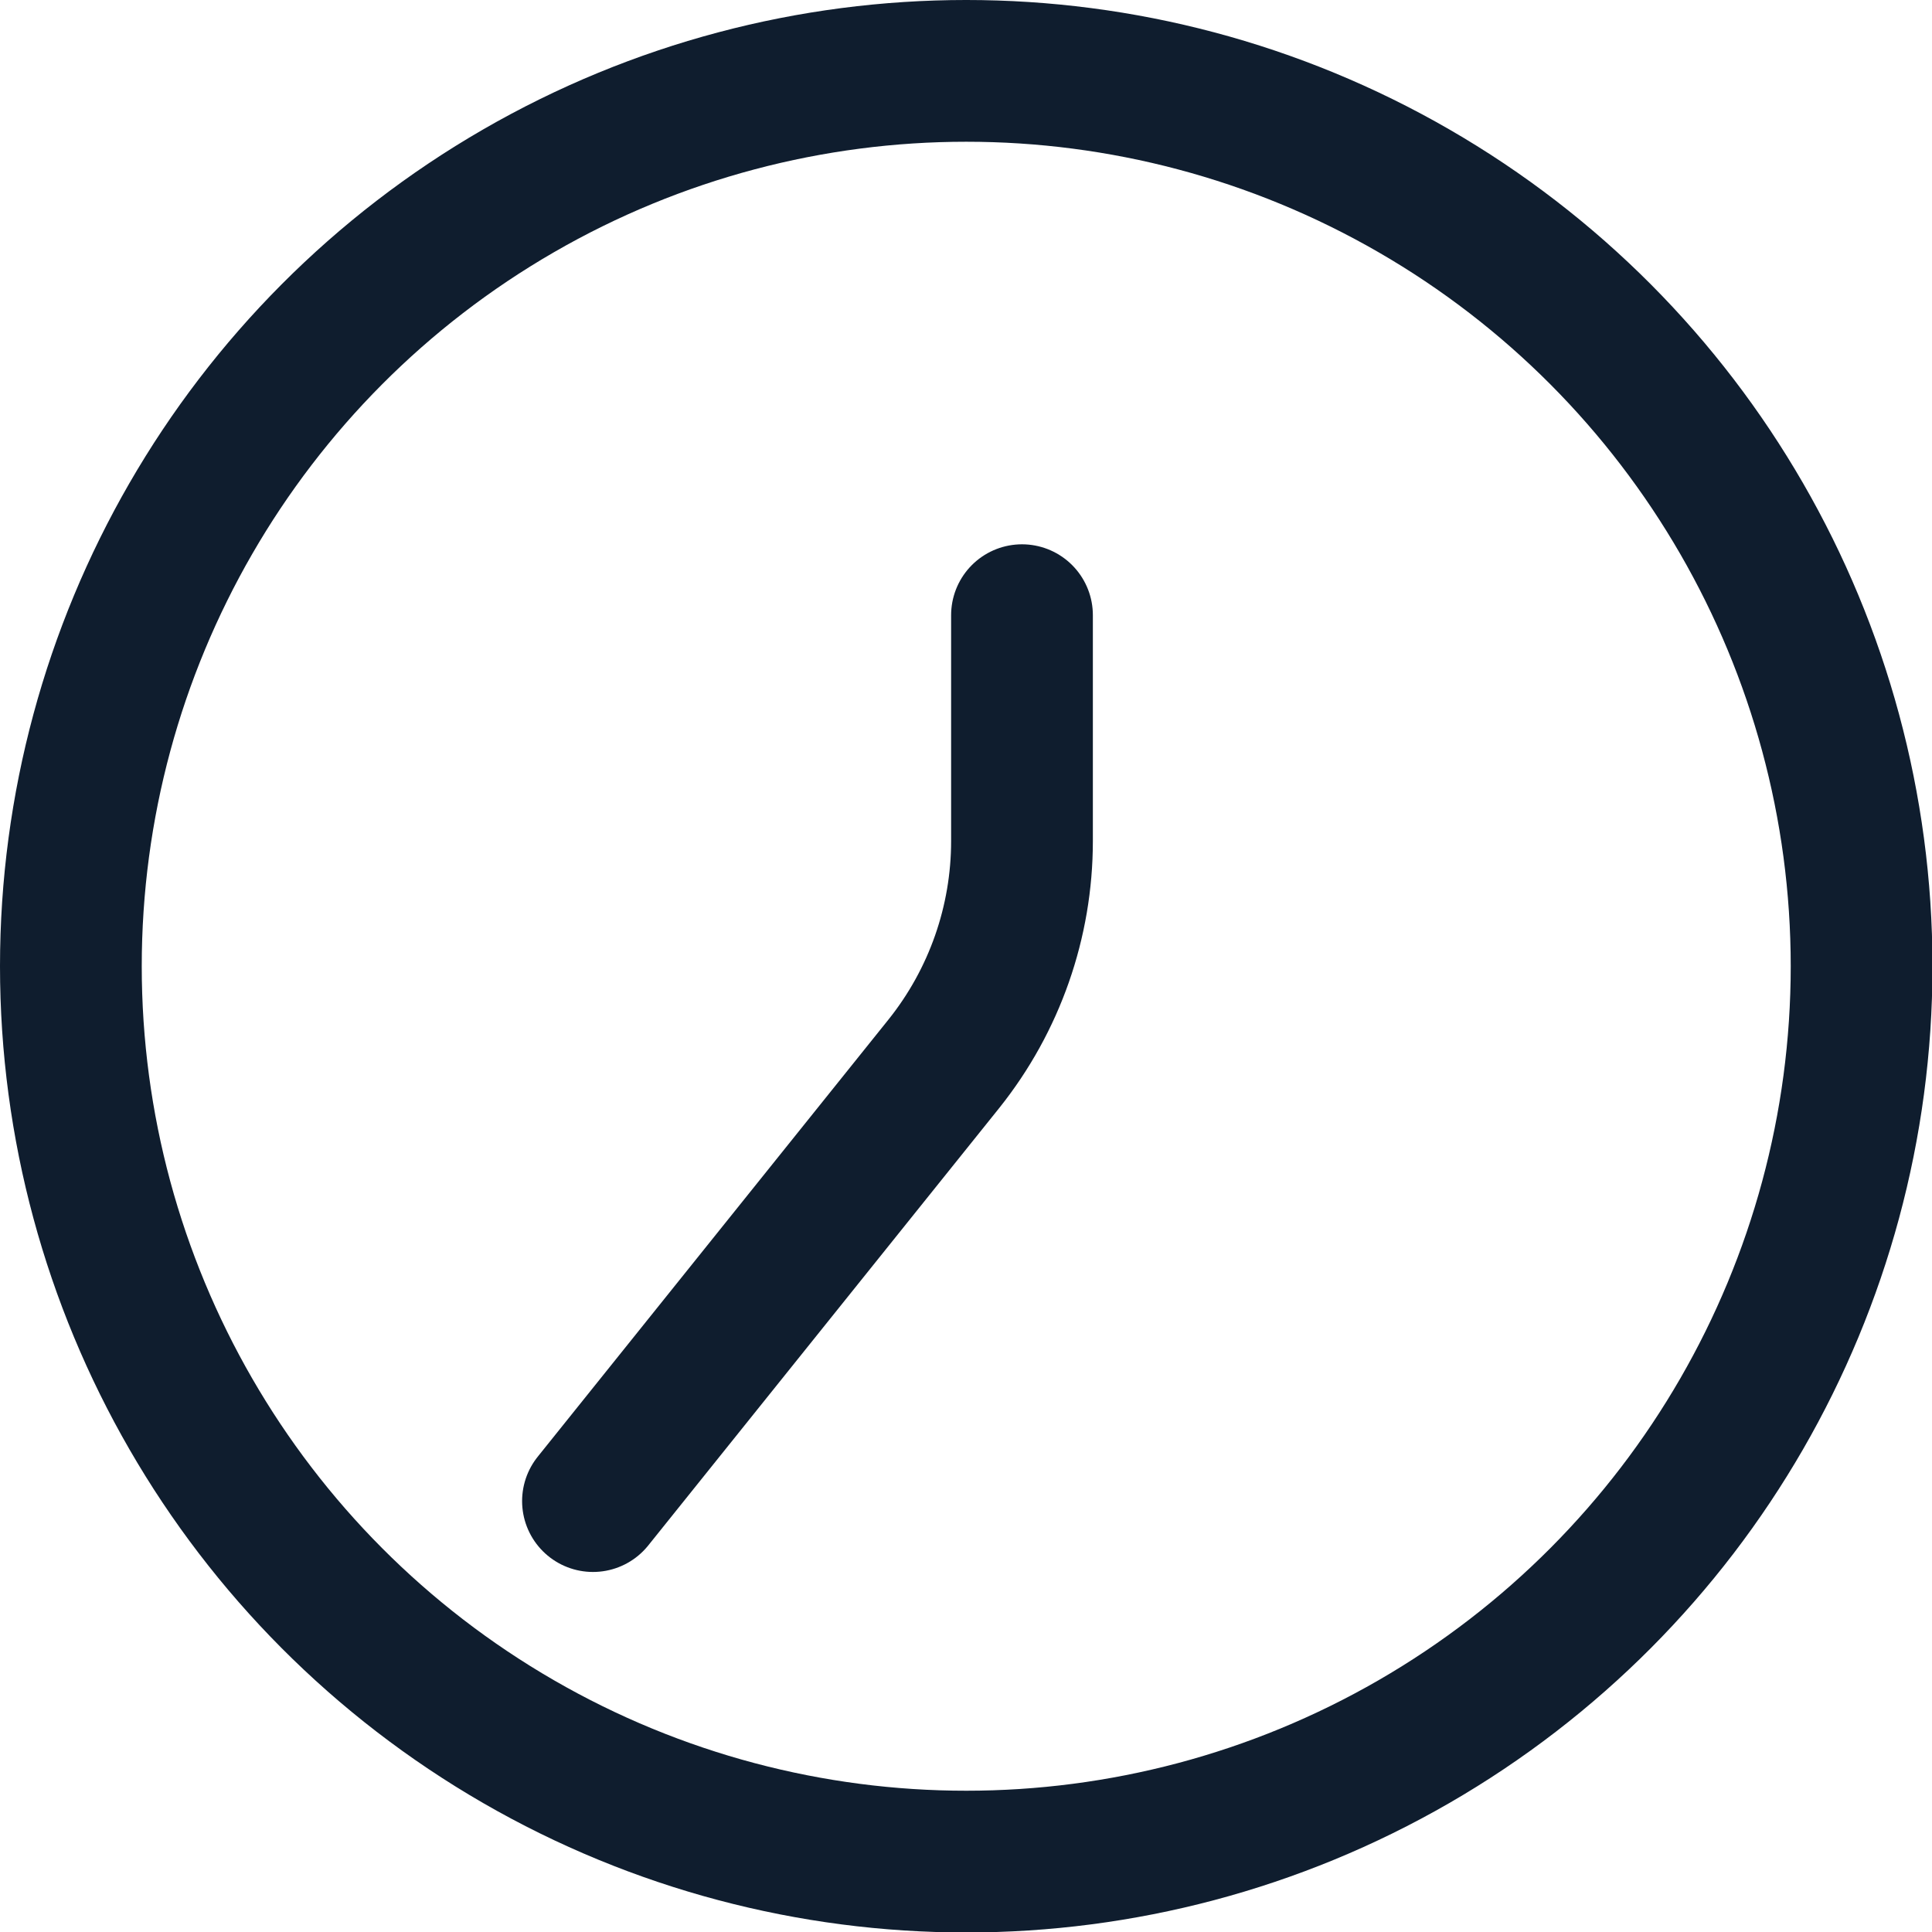
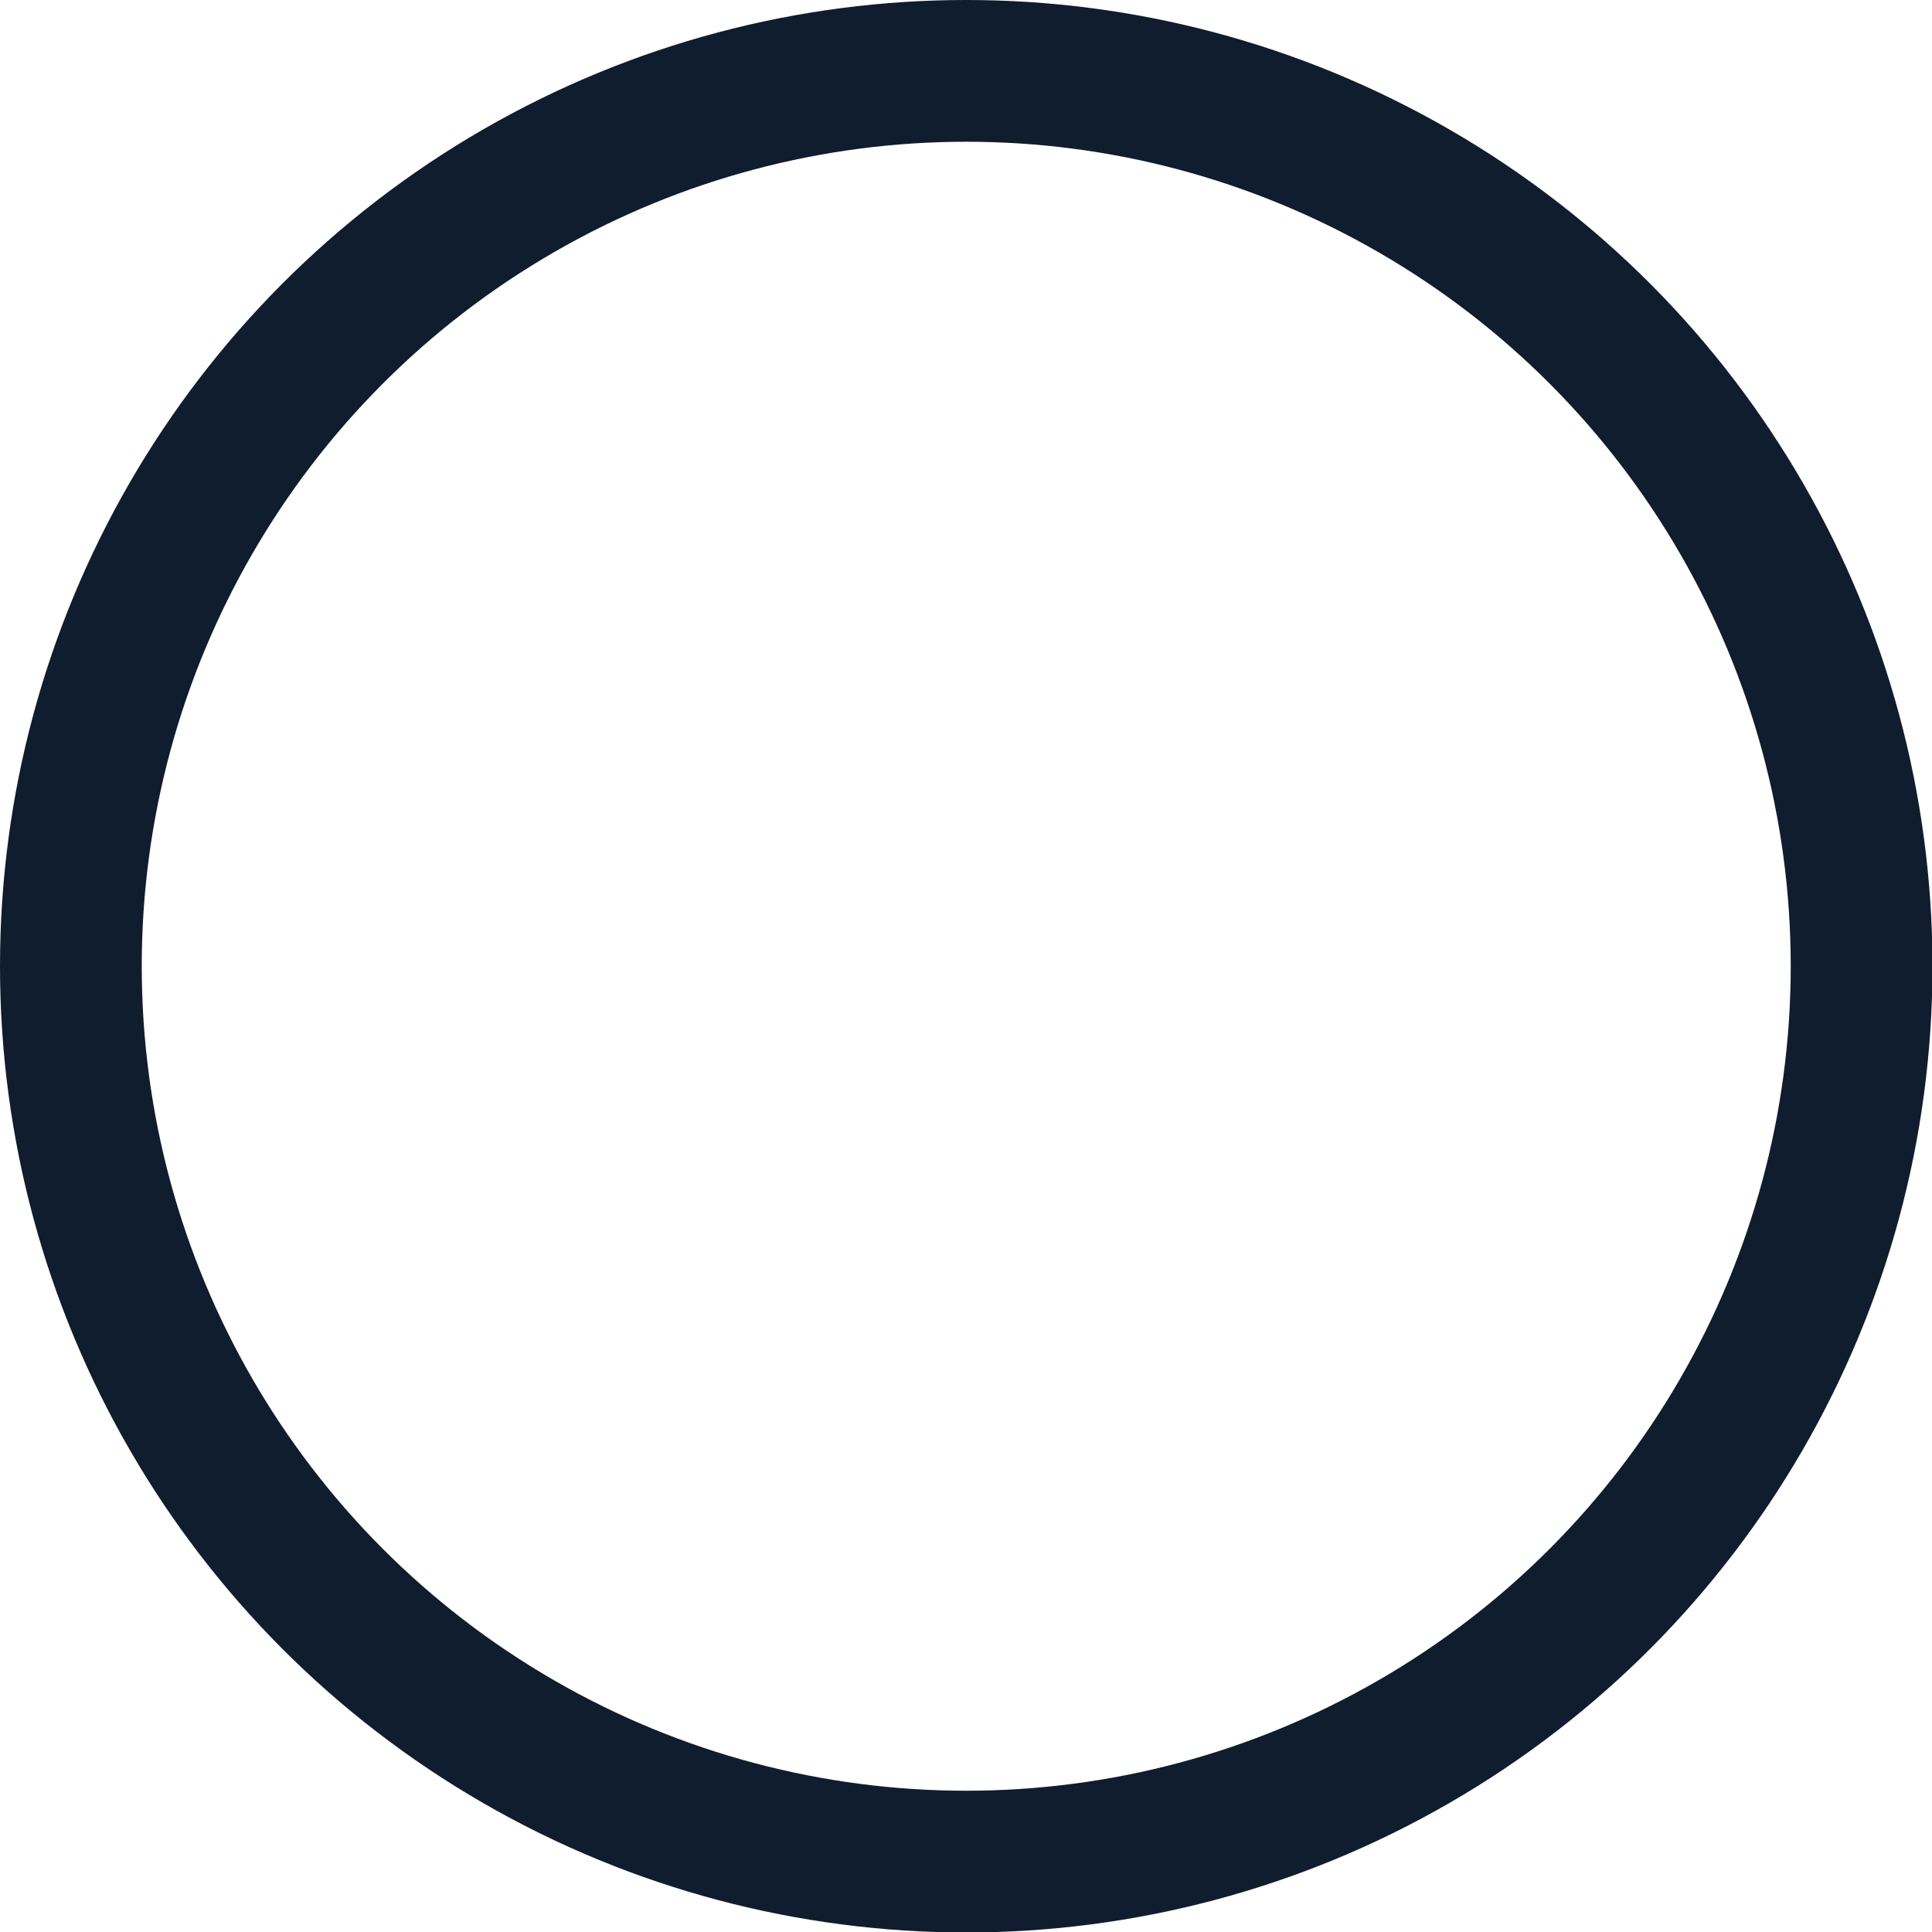
<svg xmlns="http://www.w3.org/2000/svg" id="Calque_1" data-name="Calque 1" viewBox="0 0 40.89 40.89">
  <defs>
    <style>
      .cls-1 {
        fill: none;
        stroke: #0f1d2e;
        stroke-linecap: round;
        stroke-linejoin: round;
        stroke-width: 3px;
      }
    </style>
  </defs>
  <circle class="cls-1" cx="20.45" cy="20.45" r="18.95" />
-   <path class="cls-1" d="m21.63,13.02v4.78c0,1.71-.58,3.37-1.65,4.71l-7.43,9.26" />
</svg>